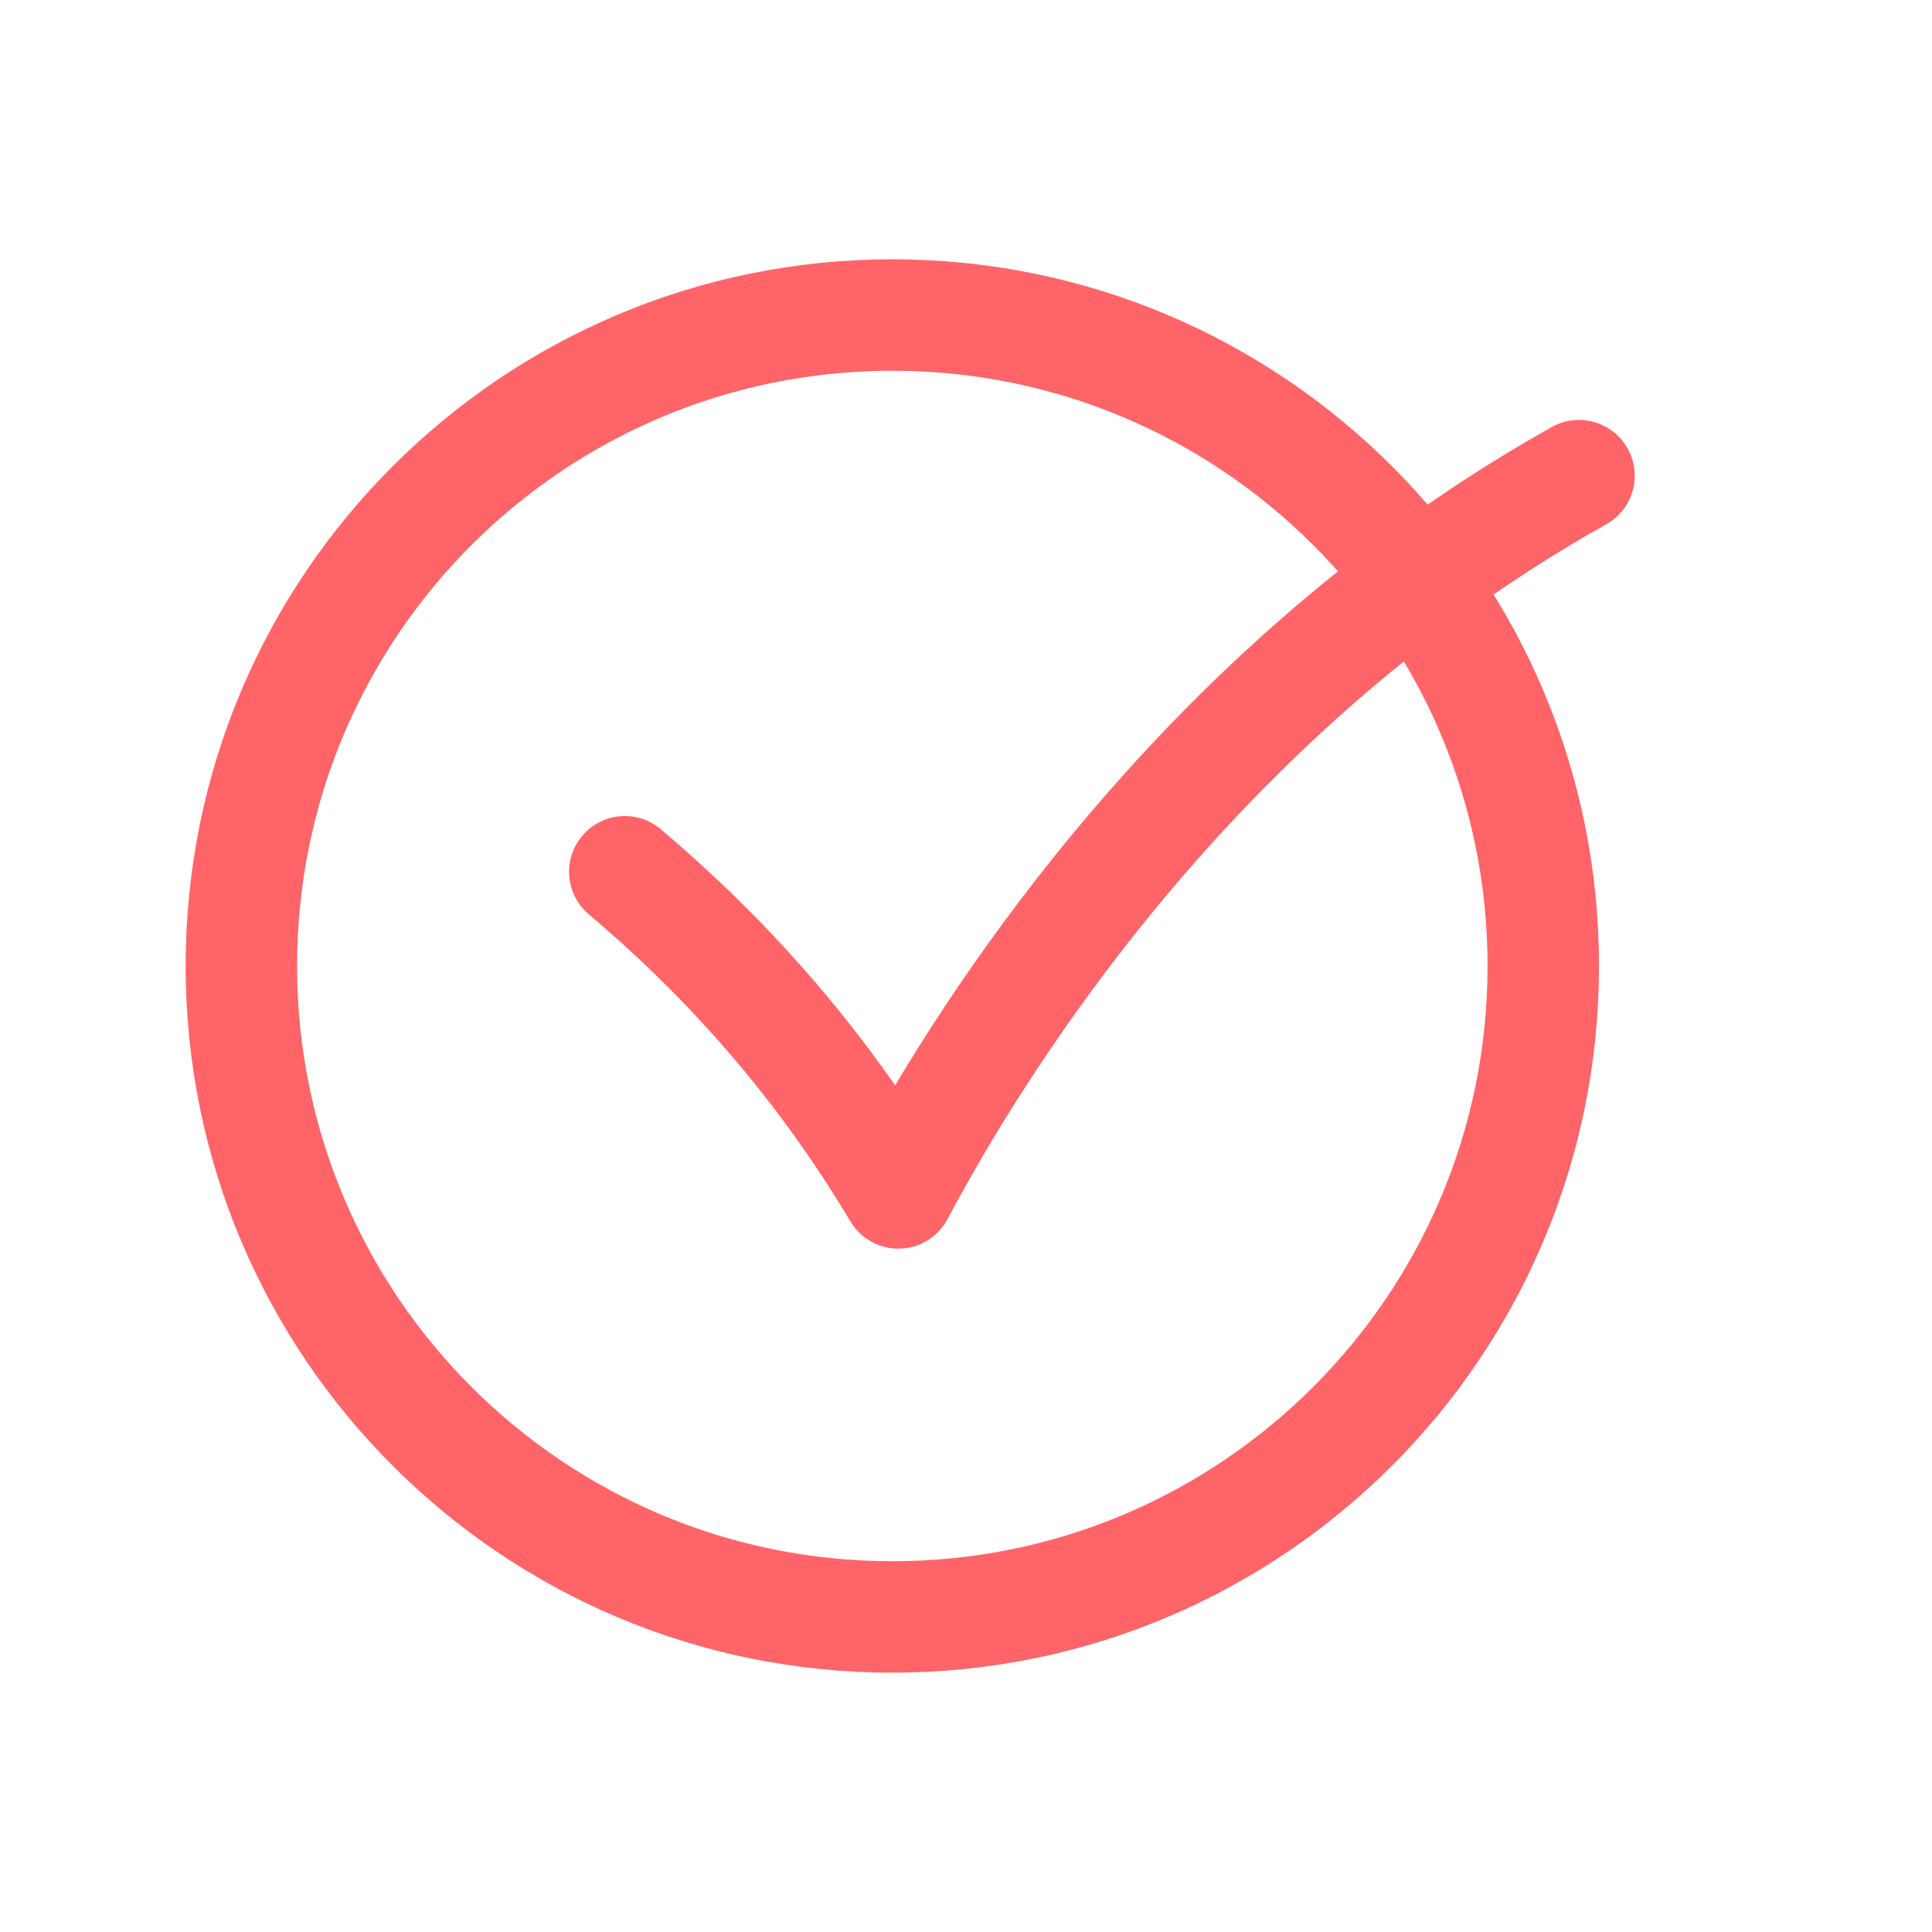
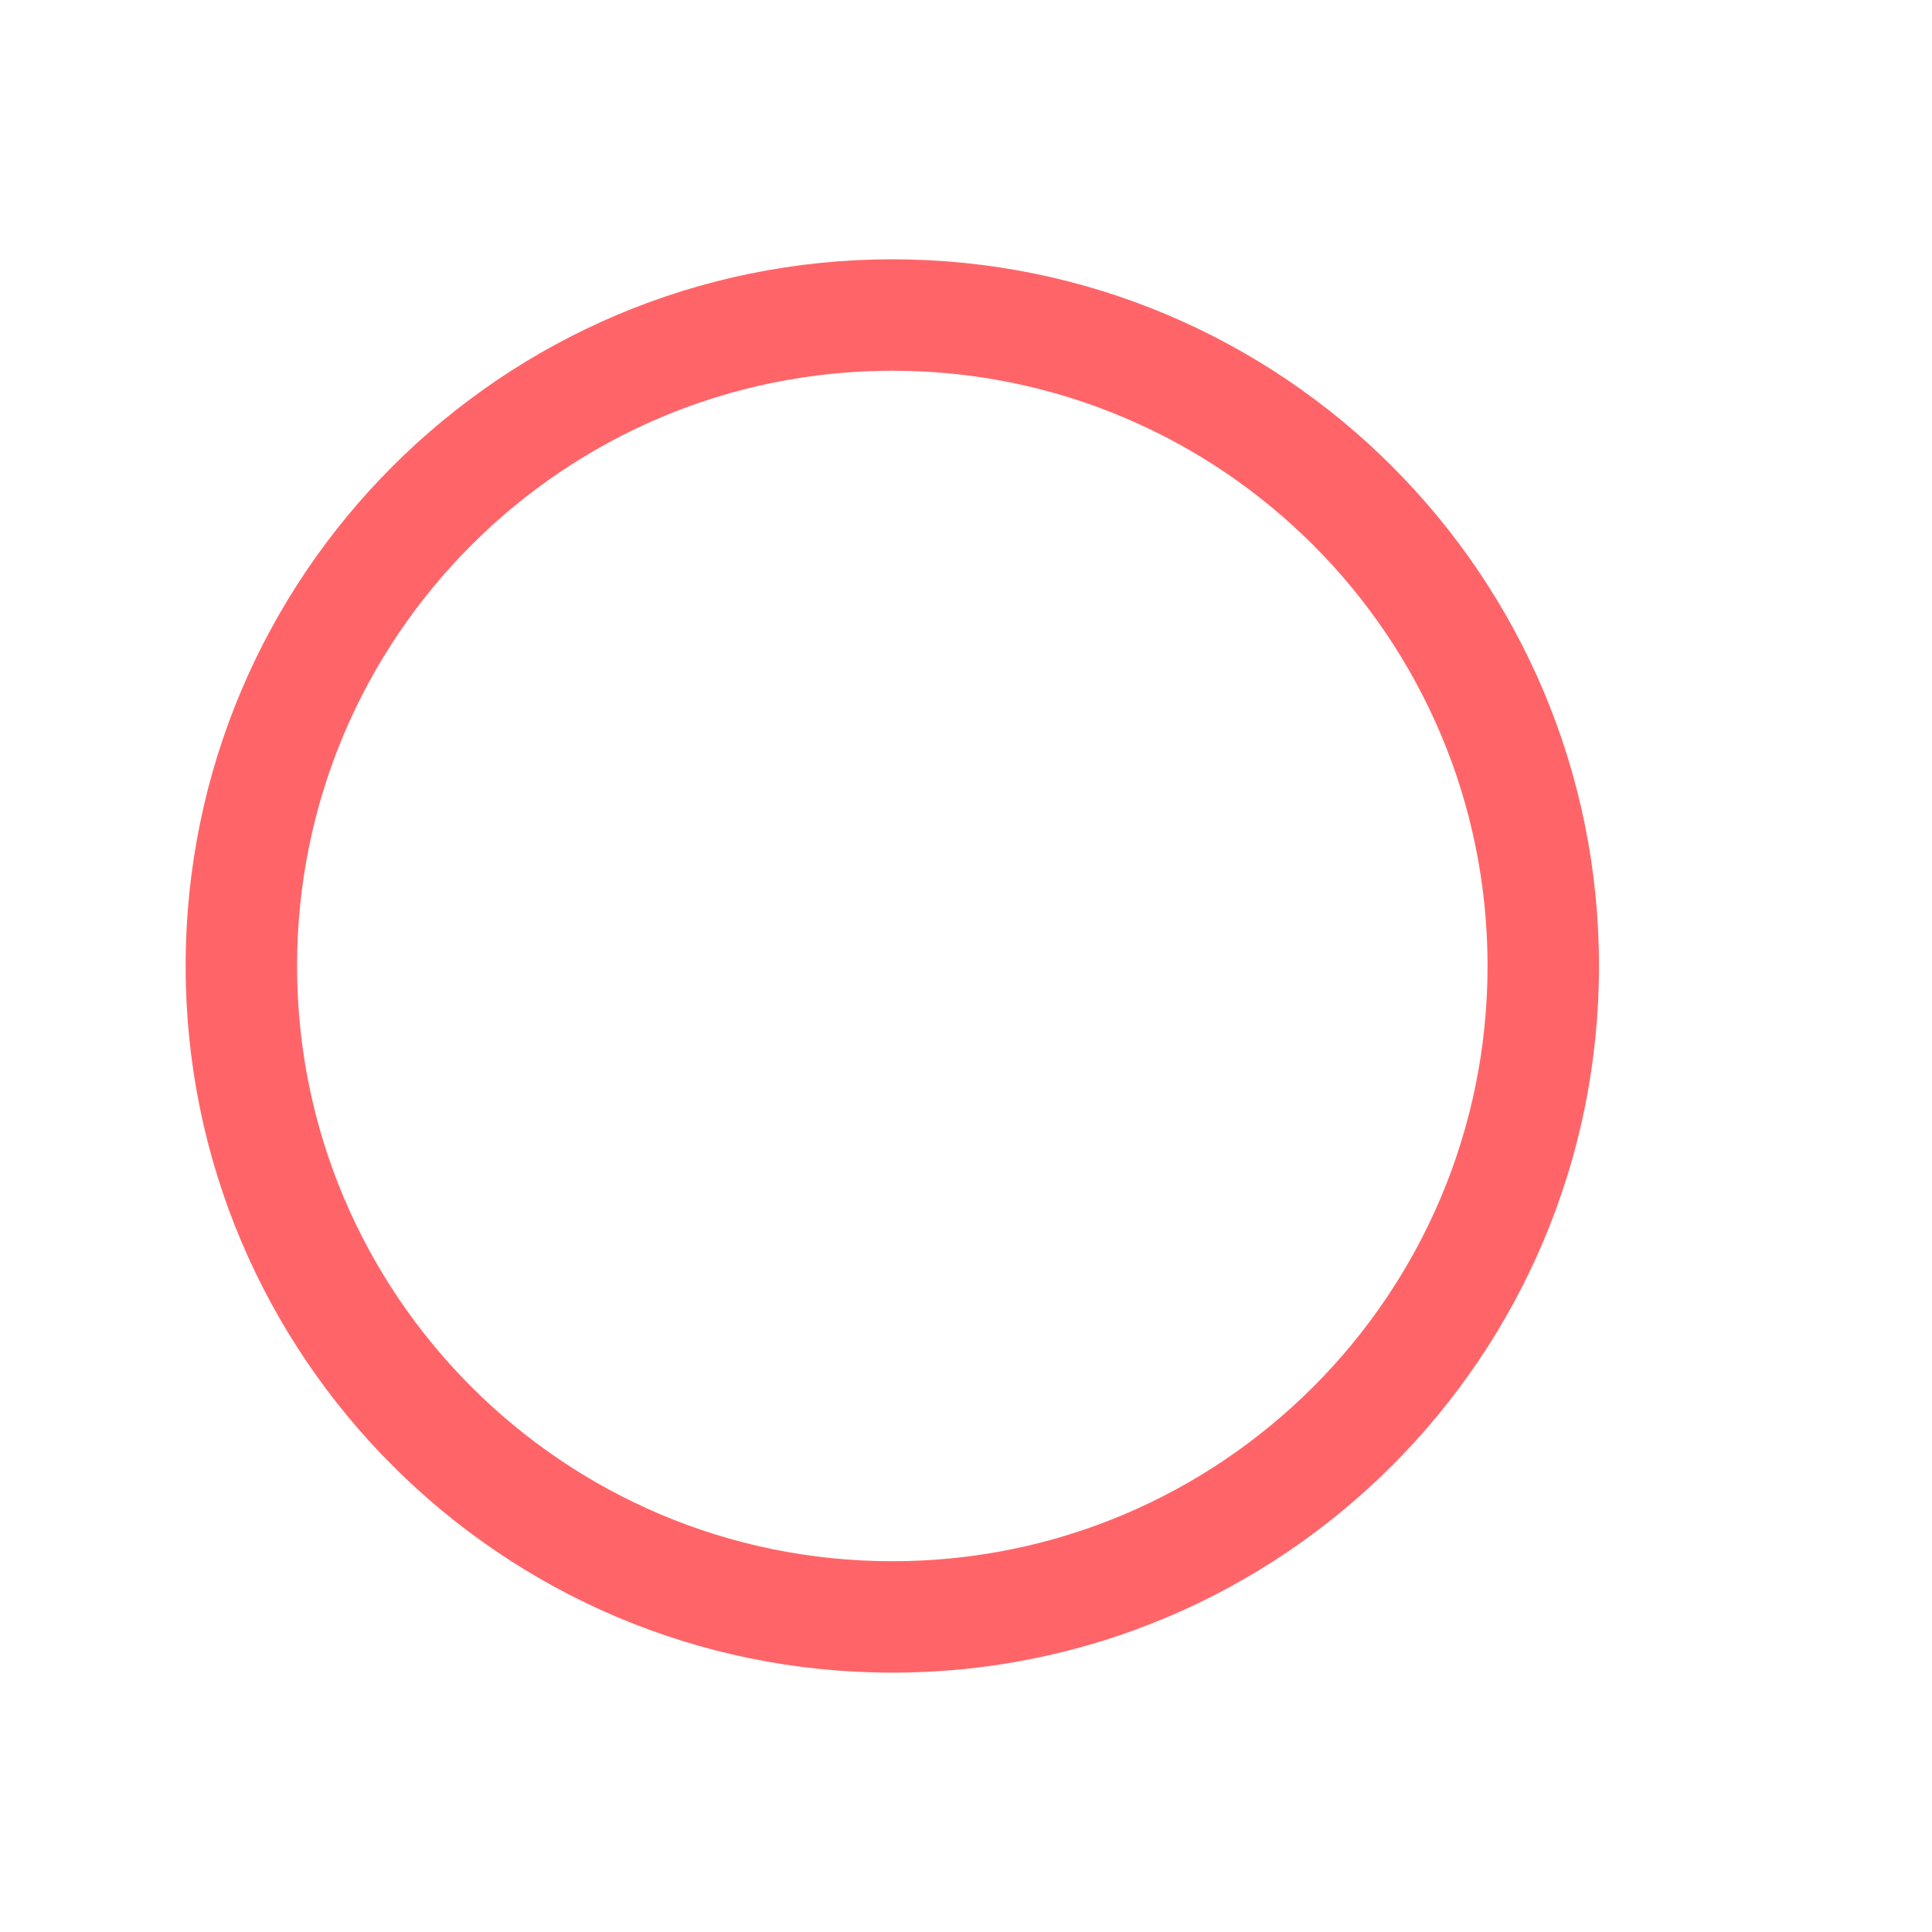
<svg xmlns="http://www.w3.org/2000/svg" width="47" height="47" viewBox="0 0 47 47" fill="none">
  <path fill-rule="evenodd" clip-rule="evenodd" d="M21.707 9.019C13.71 9.019 7.227 15.502 7.227 23.499C7.227 31.497 13.71 37.98 21.707 37.98C29.705 37.98 36.188 31.497 36.188 23.499C36.188 15.502 29.705 9.019 21.707 9.019ZM4.516 23.499C4.516 14.004 12.212 6.308 21.707 6.308C31.202 6.308 38.899 14.004 38.899 23.499C38.899 32.995 31.202 40.691 21.707 40.691C12.212 40.691 4.516 32.995 4.516 23.499Z" fill="#FF6568" />
-   <path fill-rule="evenodd" clip-rule="evenodd" d="M39.595 10.91C39.961 11.563 39.727 12.389 39.074 12.755C30.744 17.418 25.535 24.989 23.05 29.658C22.82 30.09 22.375 30.364 21.886 30.376C21.396 30.388 20.939 30.135 20.688 29.714C19.02 26.915 16.905 24.423 14.325 22.244C13.753 21.761 13.681 20.905 14.164 20.333C14.647 19.761 15.502 19.689 16.074 20.172C18.278 22.033 20.178 24.112 21.776 26.402C24.705 21.502 29.911 14.777 37.749 10.389C38.403 10.023 39.229 10.256 39.595 10.91Z" fill="#FF6568" />
</svg>